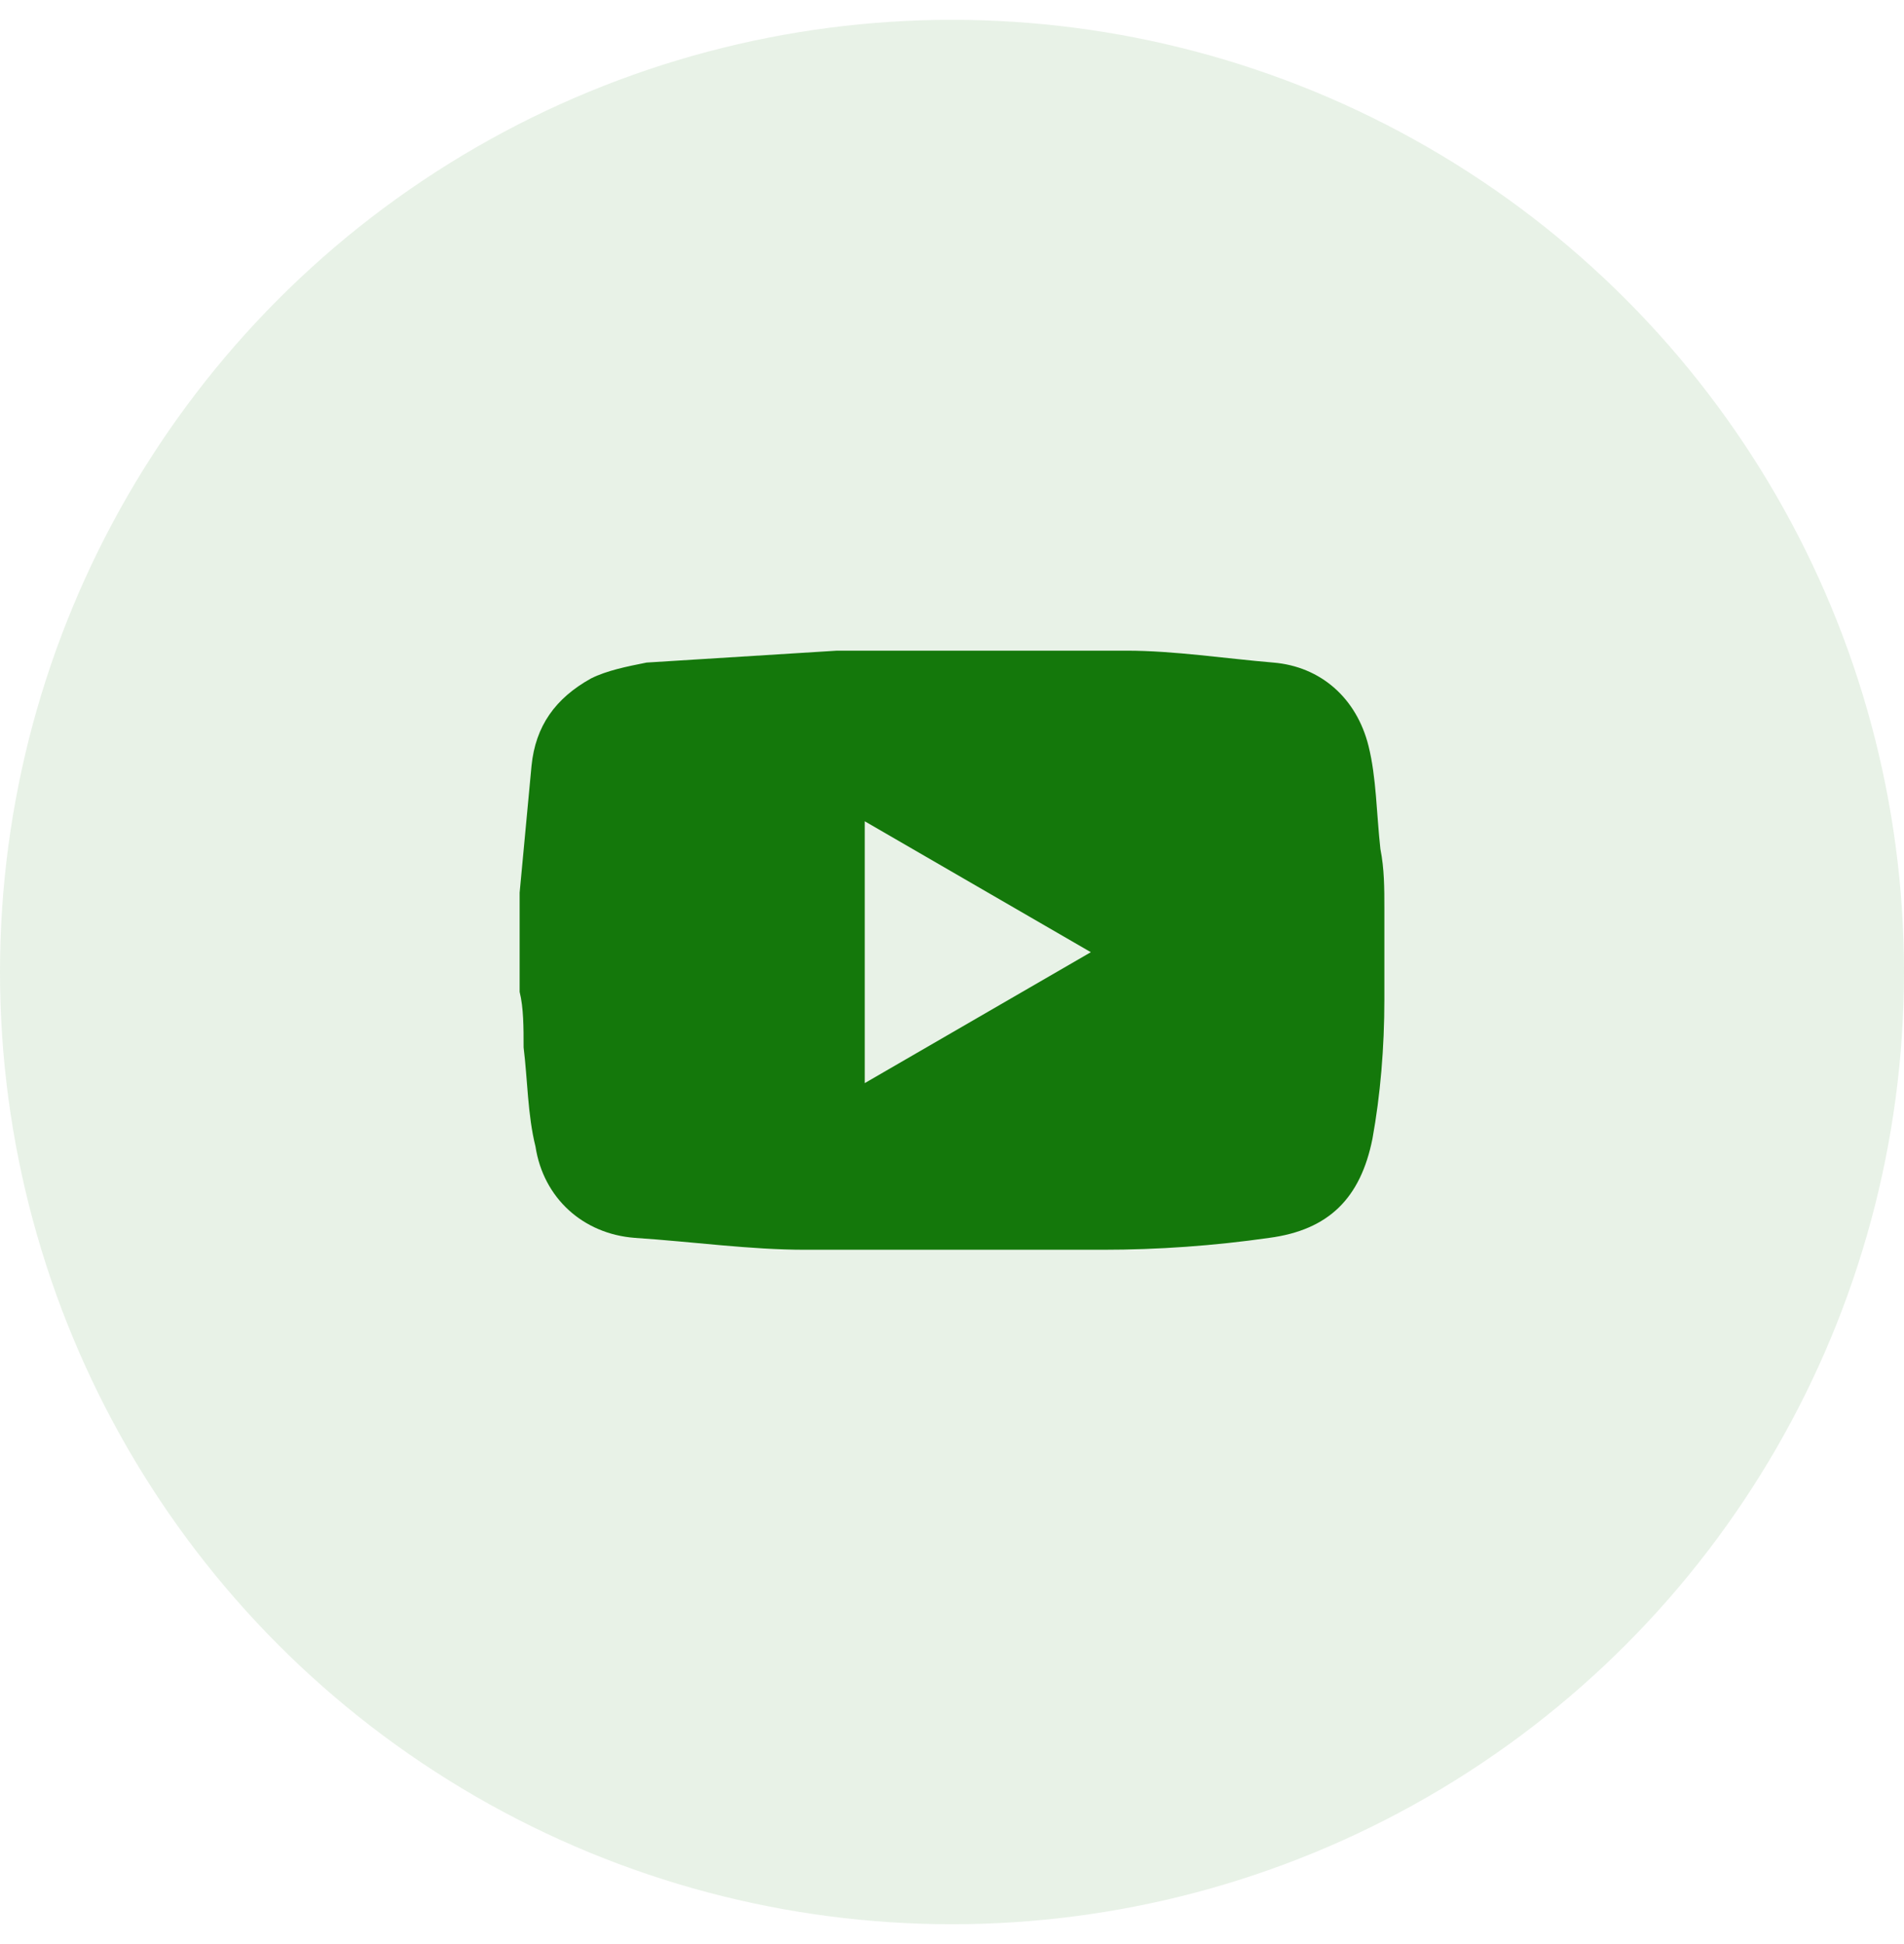
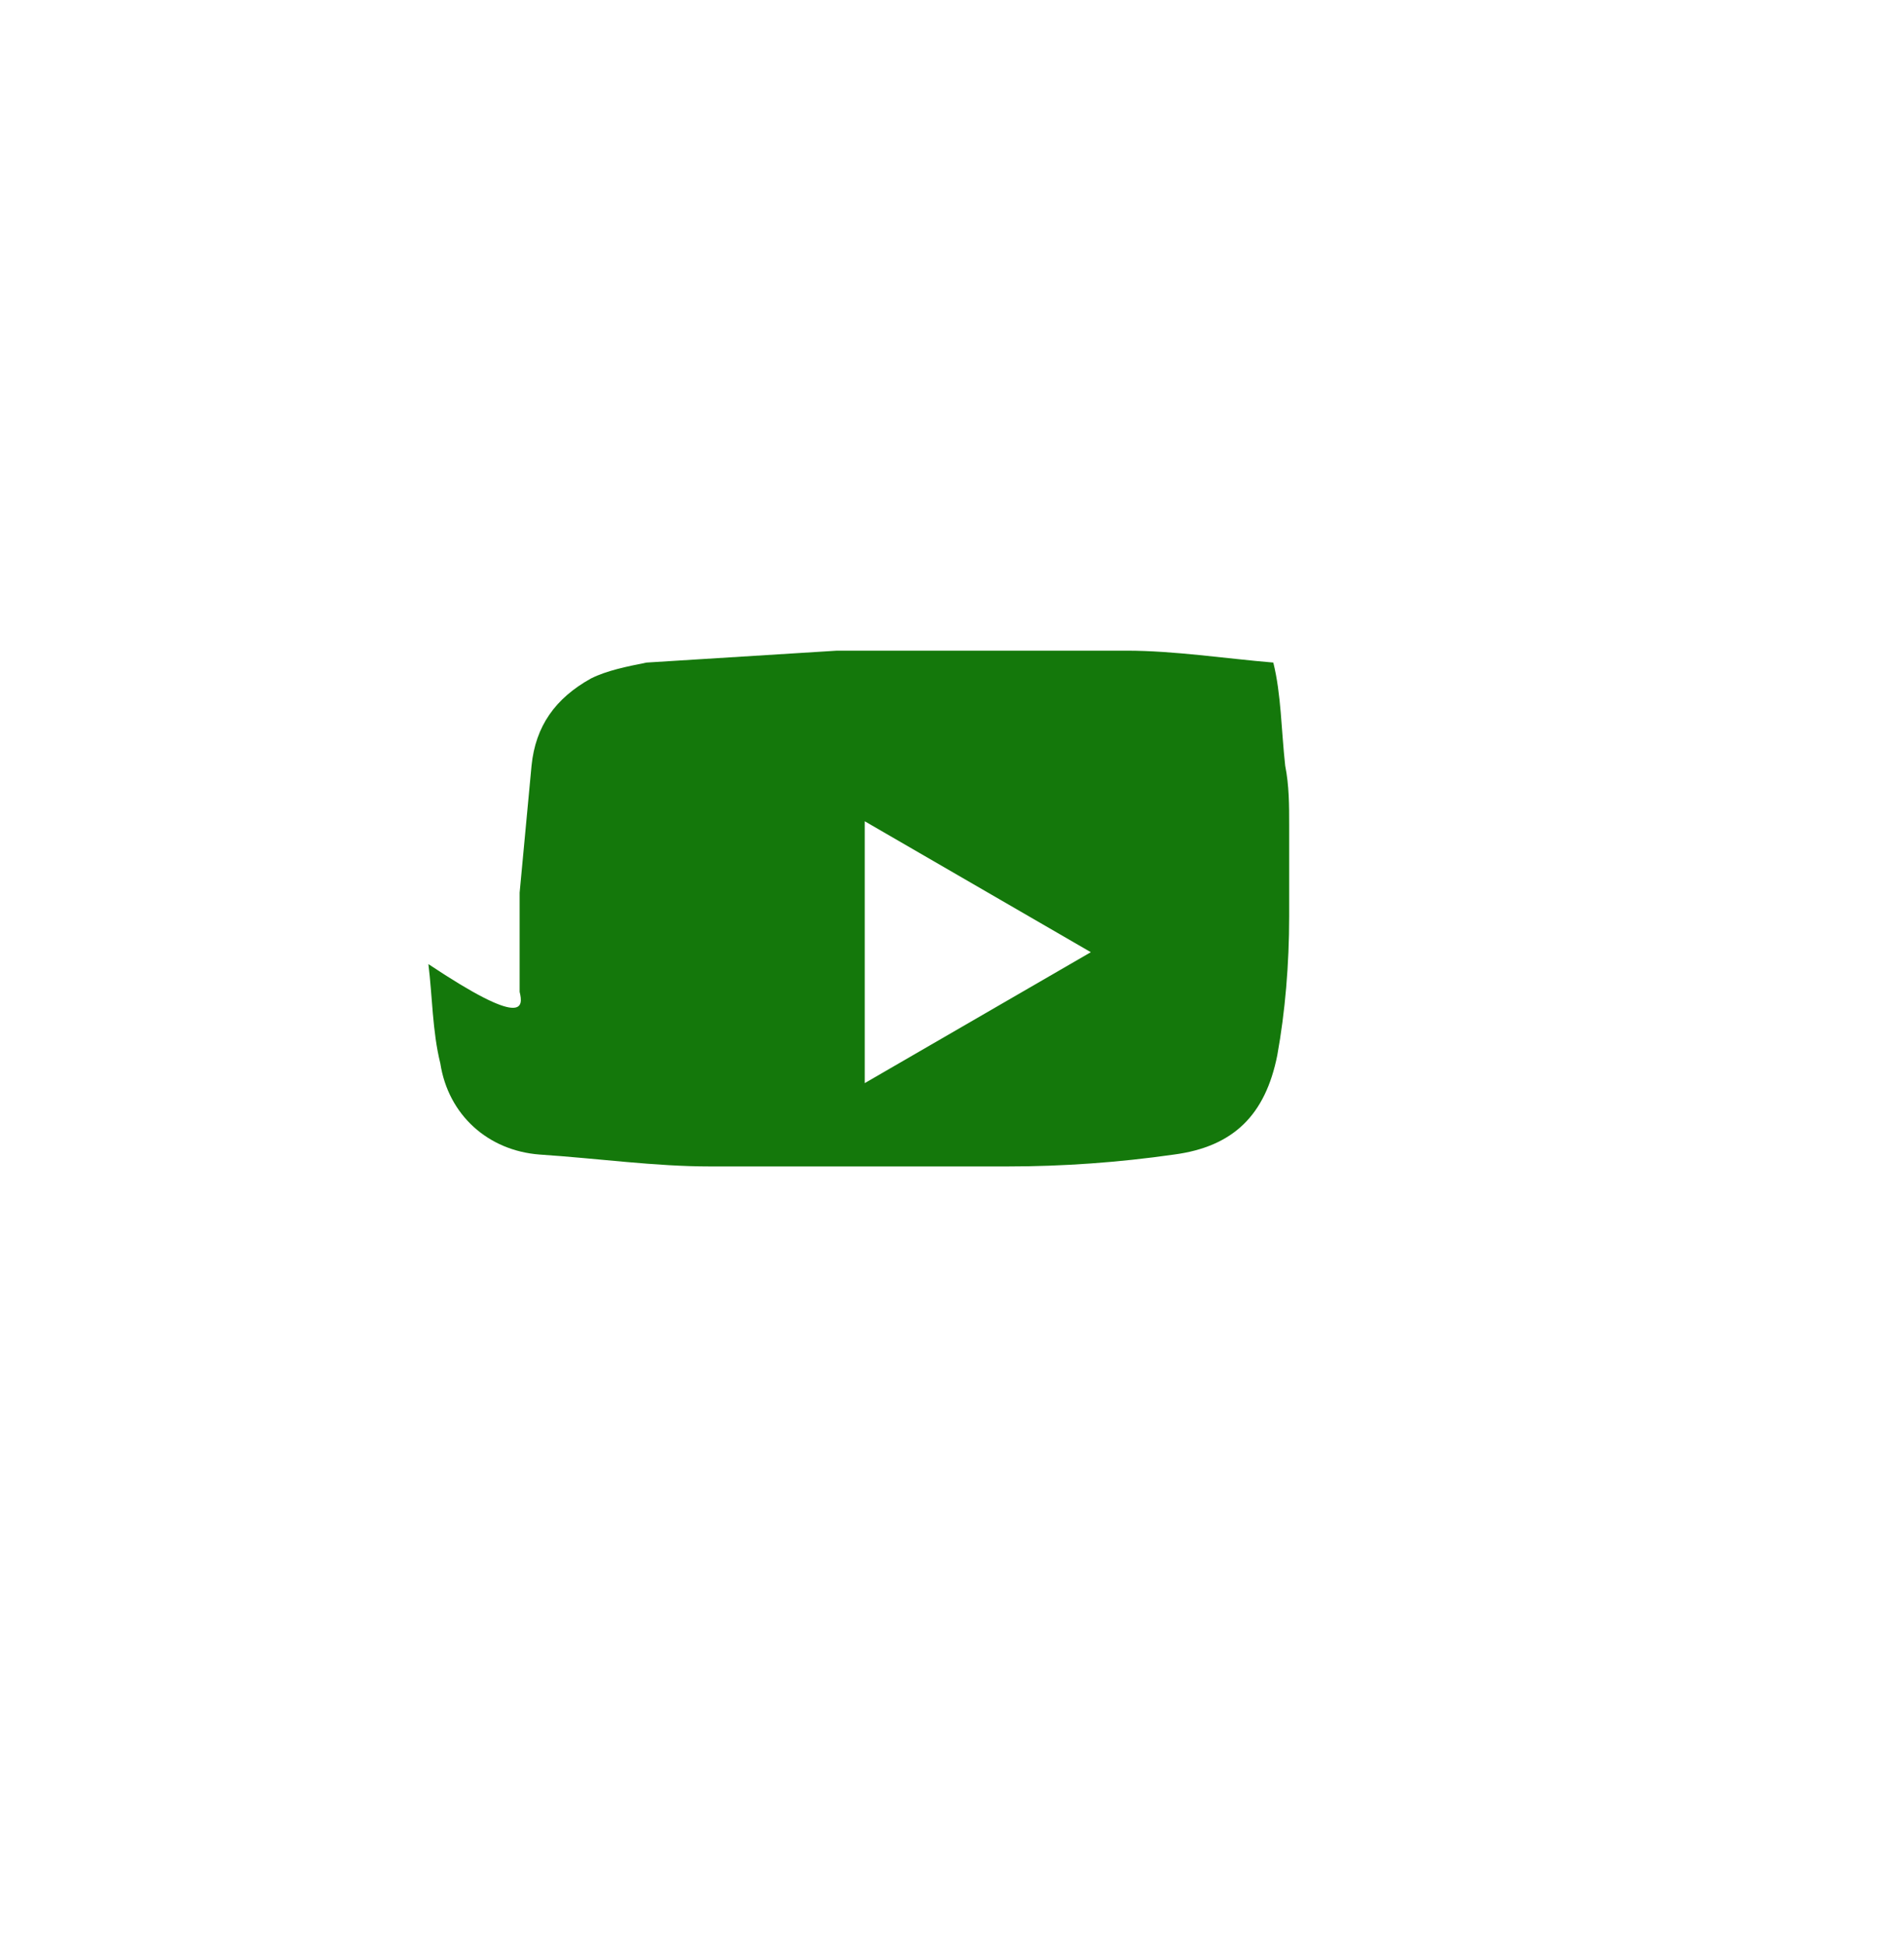
<svg xmlns="http://www.w3.org/2000/svg" version="1.1" id="Layer_1" x="0px" y="0px" viewBox="0 0 48 49" style="enable-background:new 0 0 48 49;" xml:space="preserve">
  <style type="text/css">
	.st0{opacity:0.1;fill:#14780B;enable-background:new    ;}
	.st1{fill:#14780B;}
</style>
-   <circle class="st0" cx="24" cy="24.5" r="24" />
-   <path class="st1" d="M13.1,25c0-0.6,0-1.2,0-1.9c0-0.2,0-0.4,0-0.6c0.1-1.1,0.2-2.1,0.3-3.2c0.1-1,0.6-1.7,1.5-2.2  c0.4-0.2,0.9-0.3,1.4-0.4c1.6-0.1,3.2-0.2,4.8-0.3c2.4,0,4.8,0,7.3,0c1.2,0,2.5,0.2,3.7,0.3c1.2,0.1,2.1,0.9,2.4,2.1  c0.2,0.8,0.2,1.7,0.3,2.6c0.1,0.5,0.1,1,0.1,1.5v2c0,0.1,0,0.2,0,0.3c0,1.2-0.1,2.4-0.3,3.5c-0.3,1.5-1.1,2.3-2.6,2.5  c-1.4,0.2-2.8,0.3-4.2,0.3c-2.5,0-5,0-7.5,0c-1.4,0-2.8-0.2-4.3-0.3c-1.3-0.1-2.3-1-2.5-2.3c-0.2-0.8-0.2-1.7-0.3-2.5  C13.2,25.9,13.2,25.4,13.1,25L13.1,25z M21.8,27.3c1.9-1.1,3.8-2.2,5.7-3.3c-1.9-1.1-3.8-2.2-5.7-3.3V27.3L21.8,27.3z" />
+   <path class="st1" d="M13.1,25c0-0.6,0-1.2,0-1.9c0-0.2,0-0.4,0-0.6c0.1-1.1,0.2-2.1,0.3-3.2c0.1-1,0.6-1.7,1.5-2.2  c0.4-0.2,0.9-0.3,1.4-0.4c1.6-0.1,3.2-0.2,4.8-0.3c2.4,0,4.8,0,7.3,0c1.2,0,2.5,0.2,3.7,0.3c0.2,0.8,0.2,1.7,0.3,2.6c0.1,0.5,0.1,1,0.1,1.5v2c0,0.1,0,0.2,0,0.3c0,1.2-0.1,2.4-0.3,3.5c-0.3,1.5-1.1,2.3-2.6,2.5  c-1.4,0.2-2.8,0.3-4.2,0.3c-2.5,0-5,0-7.5,0c-1.4,0-2.8-0.2-4.3-0.3c-1.3-0.1-2.3-1-2.5-2.3c-0.2-0.8-0.2-1.7-0.3-2.5  C13.2,25.9,13.2,25.4,13.1,25L13.1,25z M21.8,27.3c1.9-1.1,3.8-2.2,5.7-3.3c-1.9-1.1-3.8-2.2-5.7-3.3V27.3L21.8,27.3z" />
</svg>